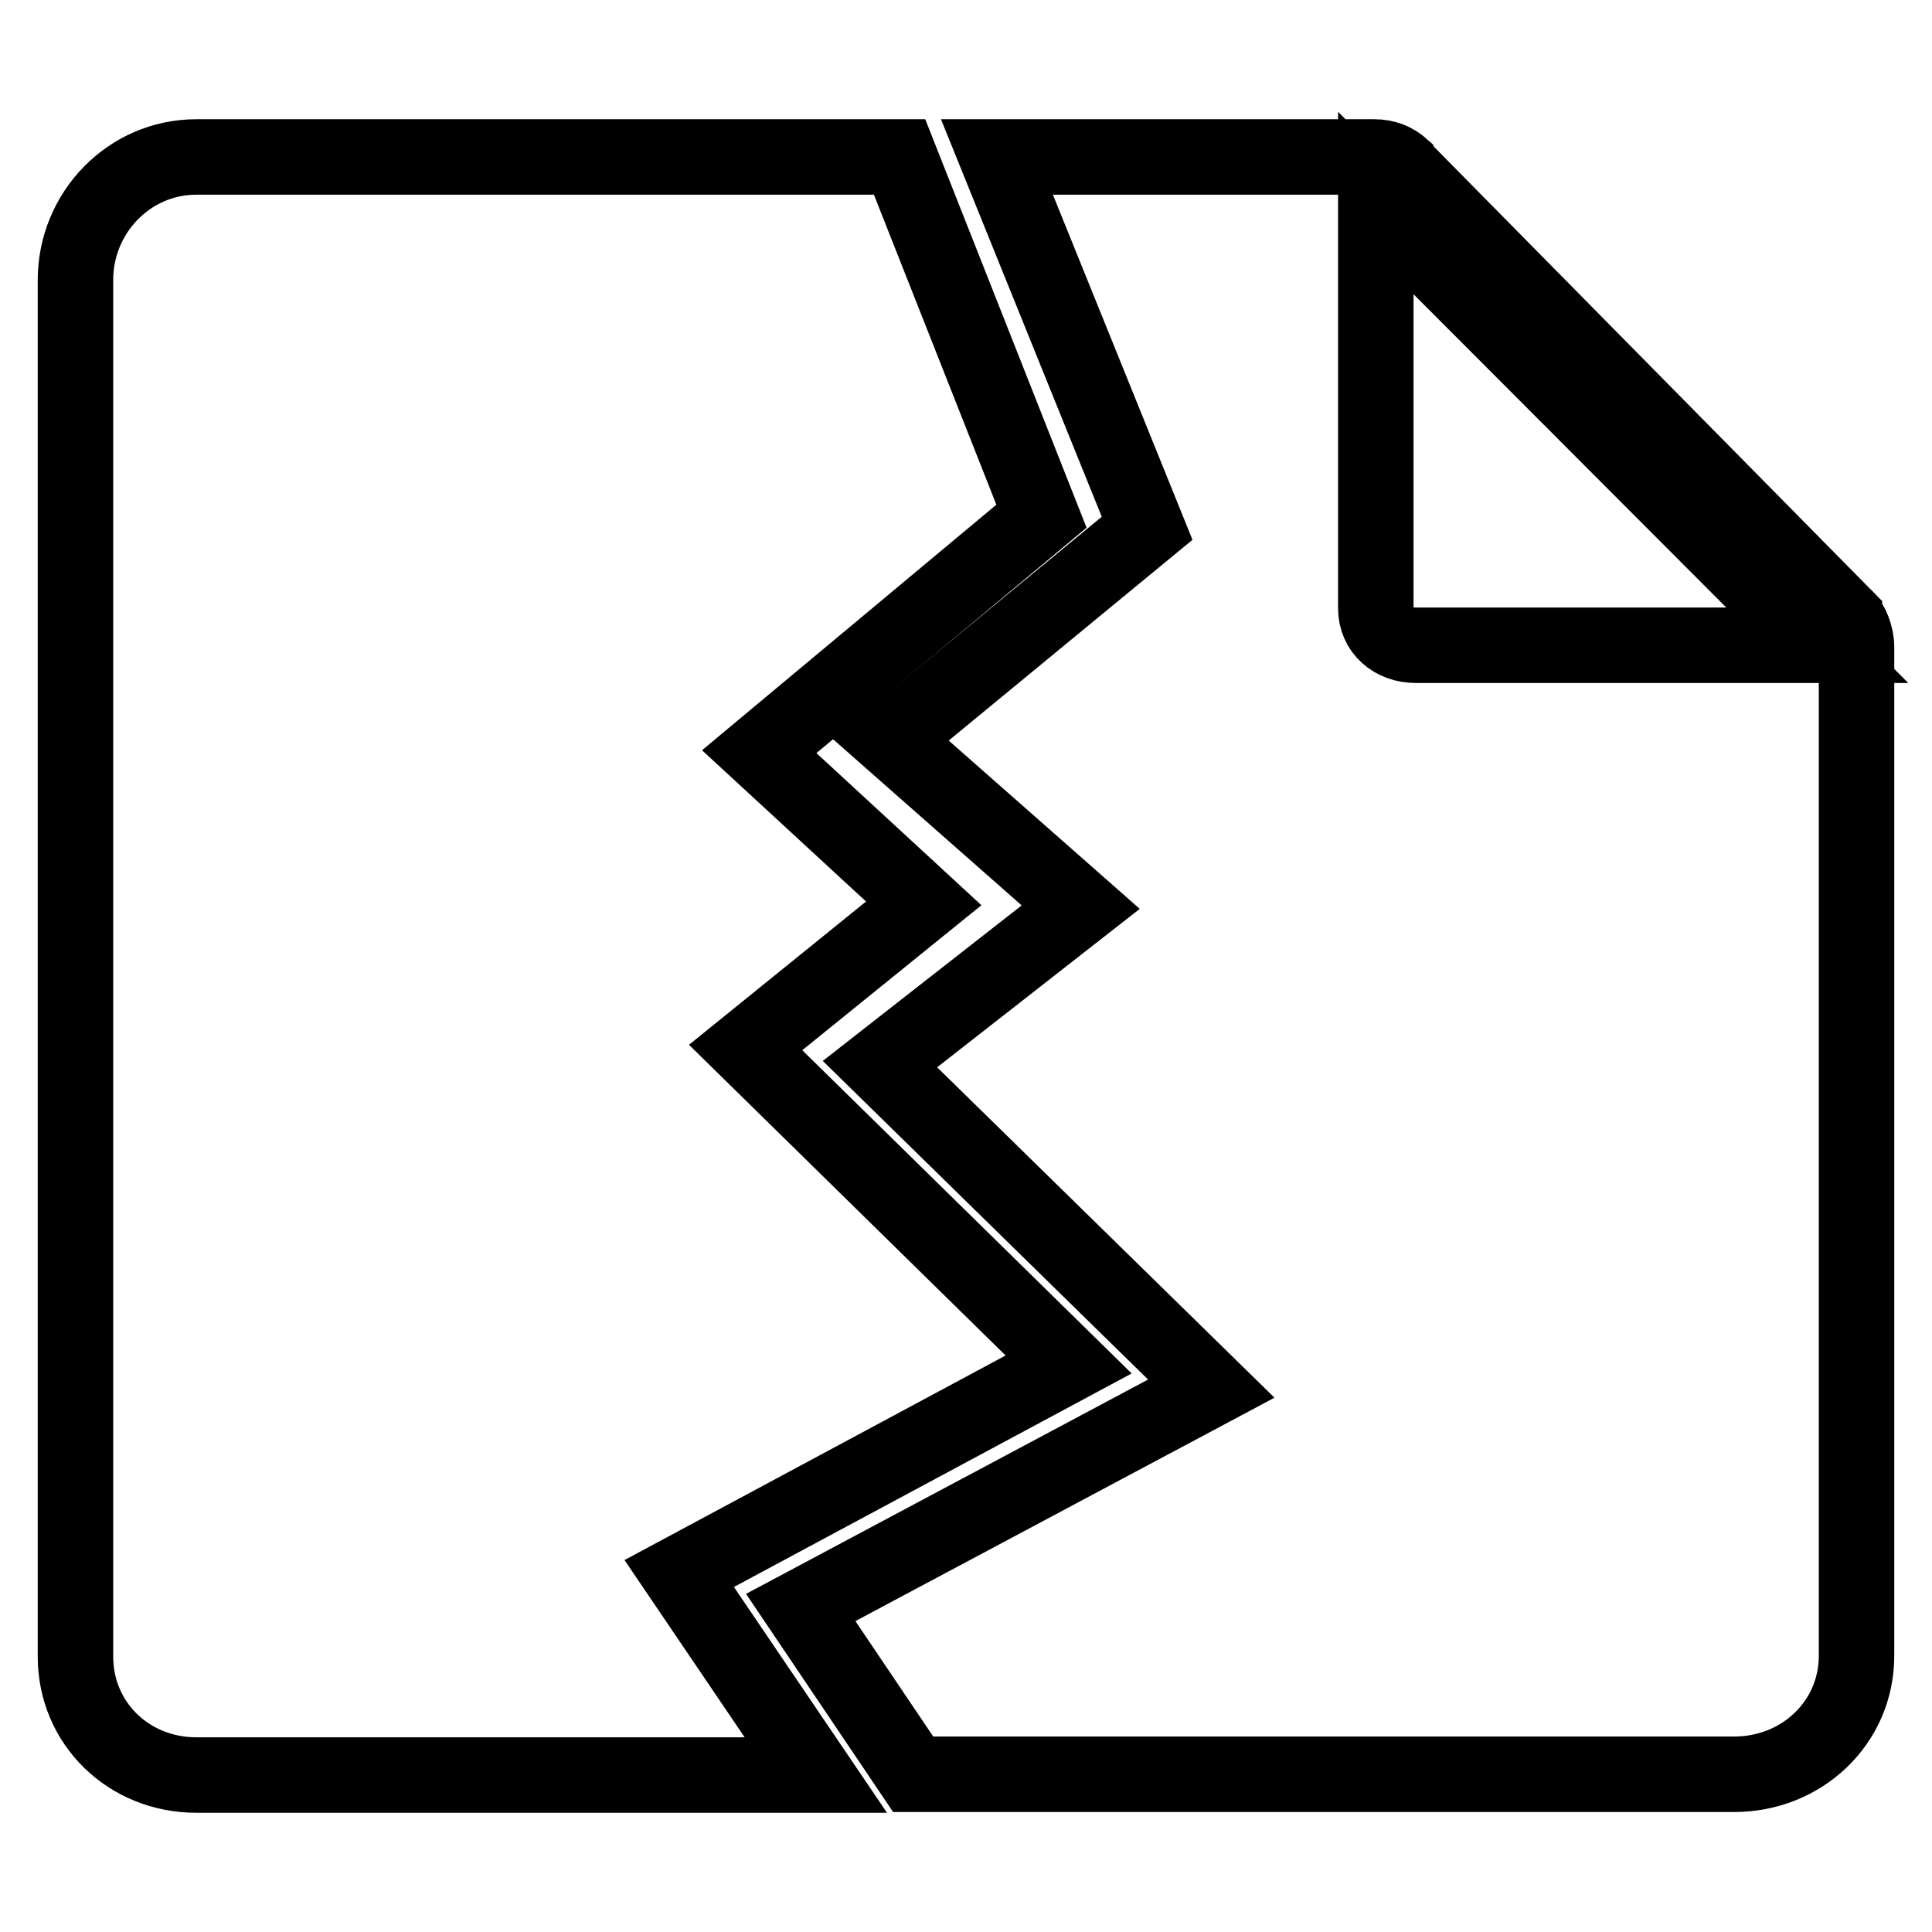
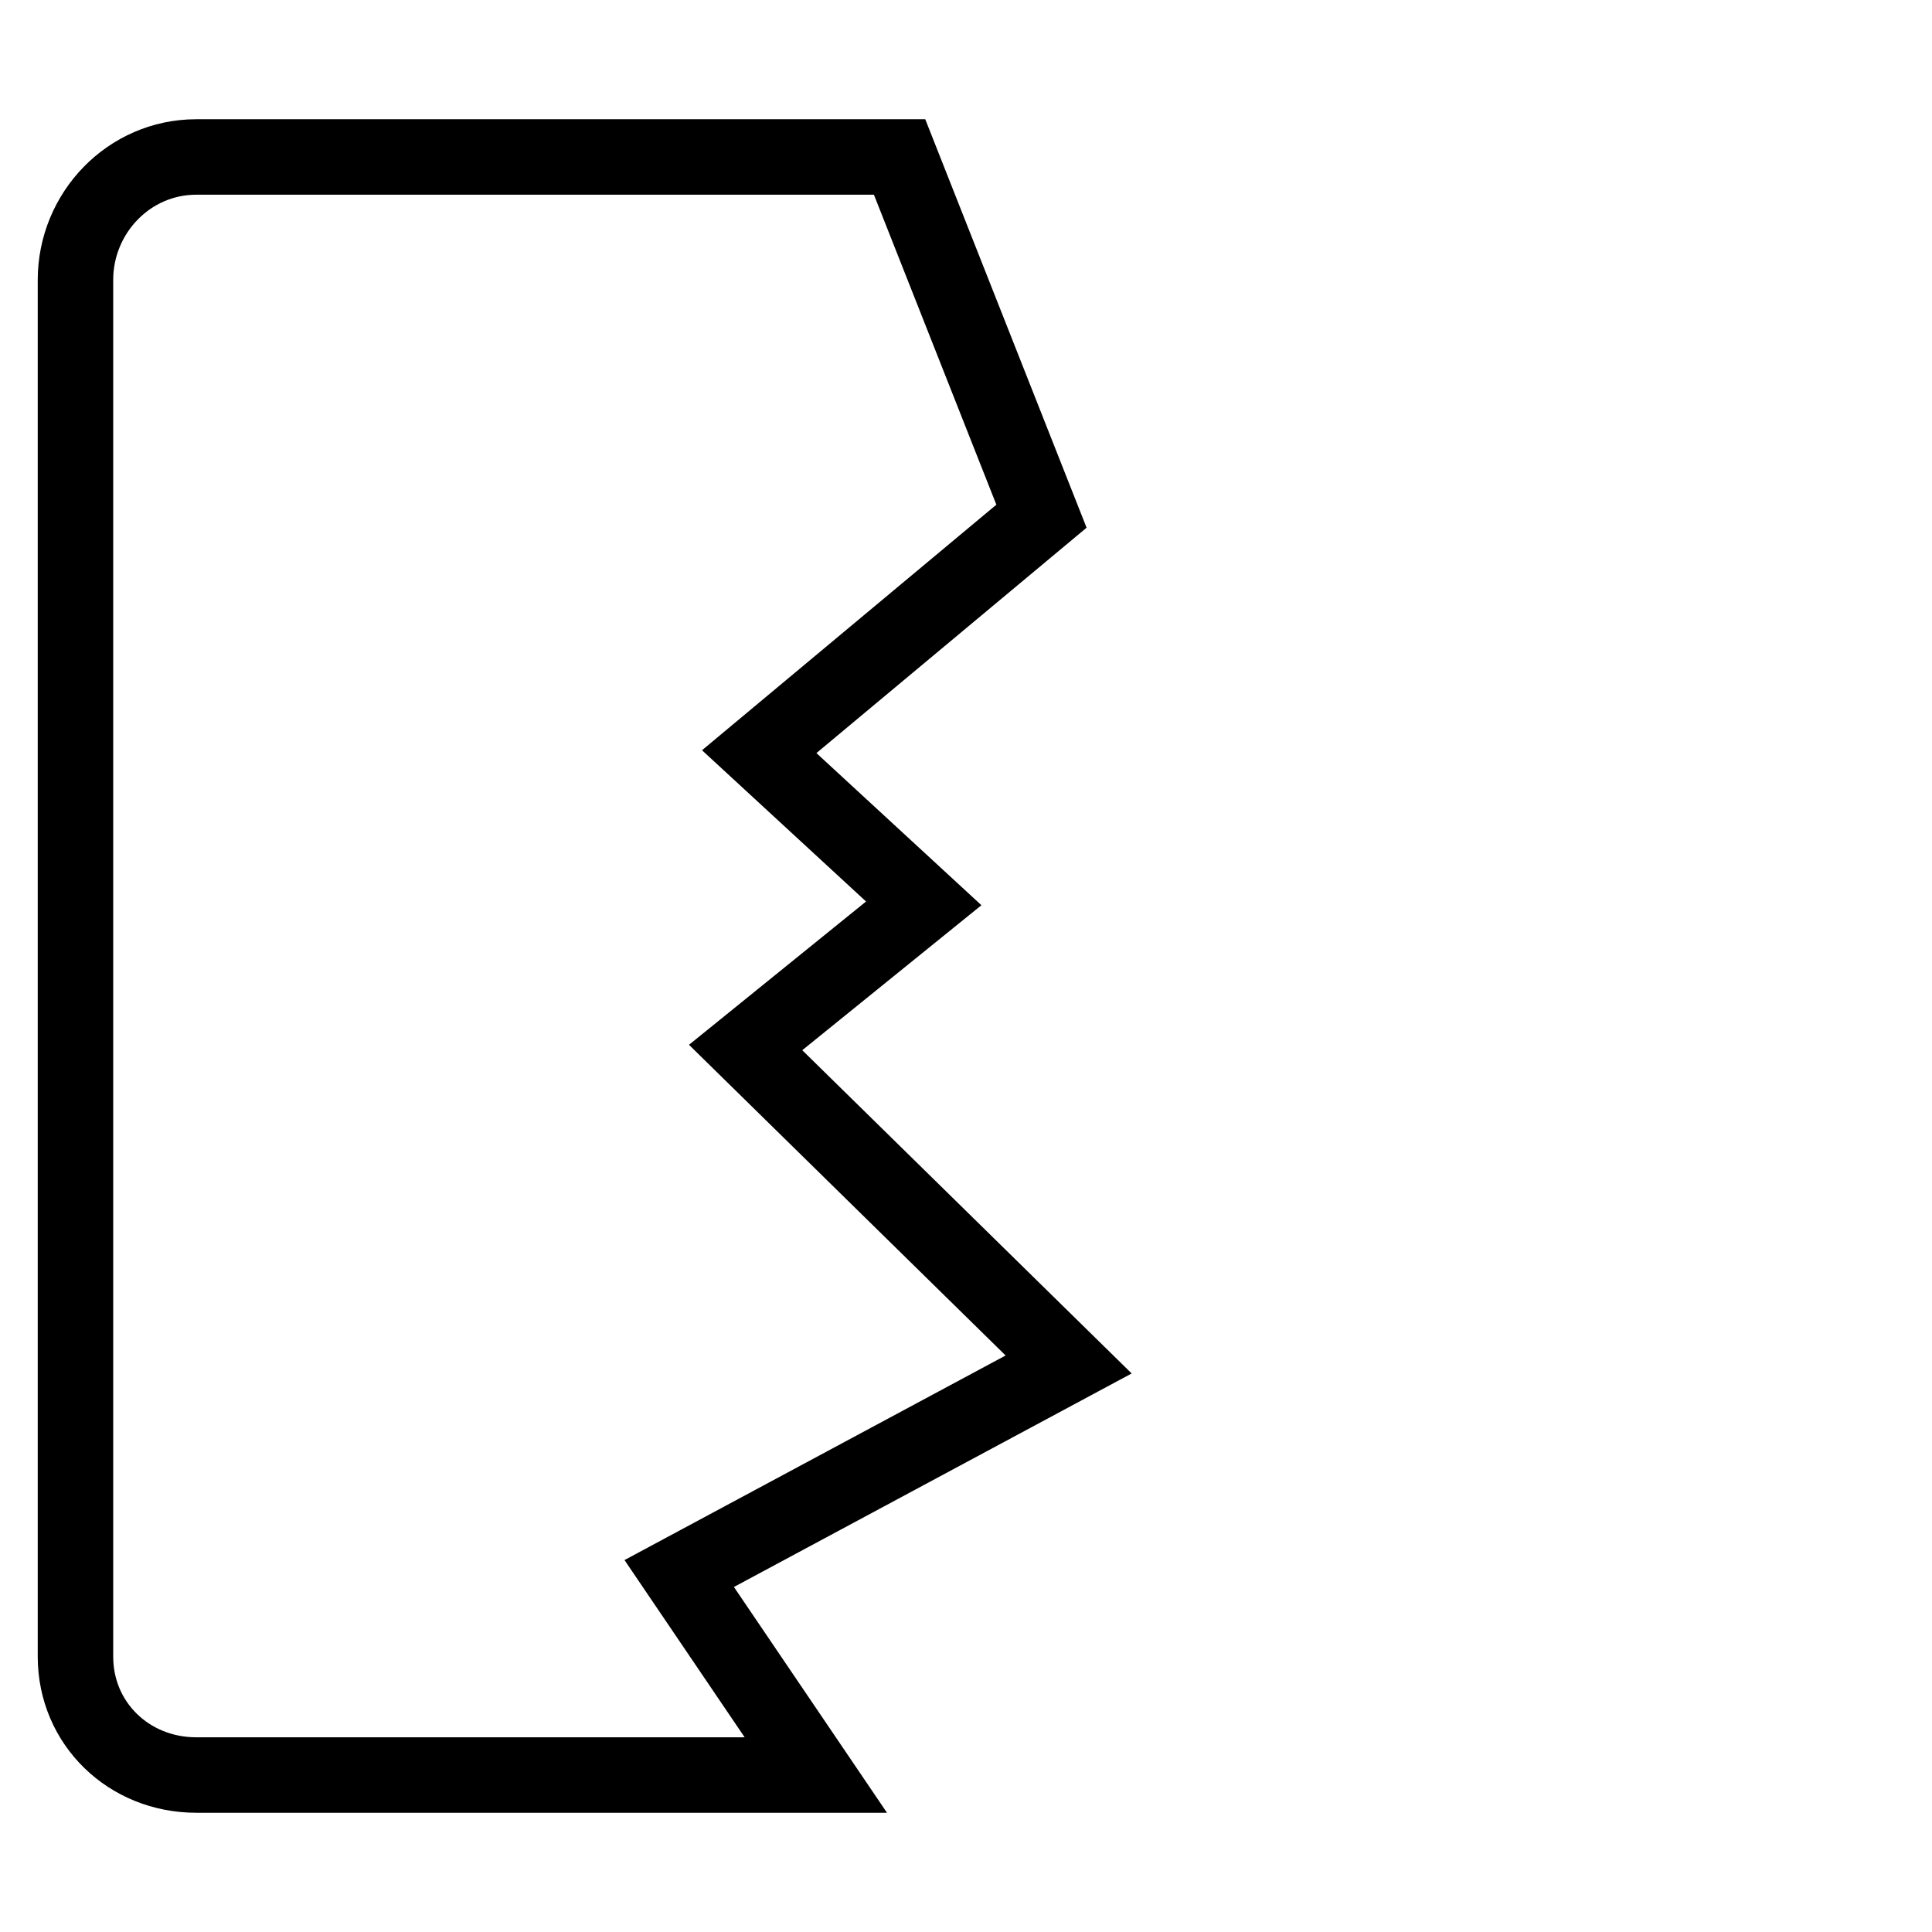
<svg xmlns="http://www.w3.org/2000/svg" version="1.1" x="0px" y="0px" viewBox="0 0 256 256" enable-background="new 0 0 256 256" xml:space="preserve">
  <g>
    <g>
-       <path stroke-width="10" fill-opacity="0" stroke="#000000" d="M244.4,81.7L244.4,81.7L244.4,81.7L244.4,81.7z" />
      <path stroke-width="10" fill-opacity="0" stroke="#000000" d="M90,208.5l51.6-27.7l-42.8-42l23.6-19.1l-21.8-20.1L138,68.4l-18.8-47.6H26c-8.9,0-16,7.4-16,16.3v182.4c0,8.9,7.1,15.7,16,15.7h82.1L90,208.5z" />
-       <path stroke-width="10" fill-opacity="0" stroke="#000000" d="M244.4,81.7C244.4,81.7,244.4,81.8,244.4,81.7l-58.5-59.3c0,0-0.1-0.2-0.1-0.2l0,0v0c-1-0.9-2.2-1.4-3.7-1.4l0,0h-50L152,70L118,98l25.2,22.2L116.6,141l43.9,43l-54.4,29l14.9,22.1h108.8c8.9,0,16.2-6.8,16.2-15.7V85.7c0,0,0,0,0,0l0,0C246,84.3,245.3,82.4,244.4,81.7z M187.6,85.5c-3,0-5.3-2-5.3-4.9V26.9l58.5,58.6L187.6,85.5L187.6,85.5z M244.5,82C244.4,82,244.4,82,244.5,82C244.4,82,244.5,82,244.5,82L244.5,82z" />
    </g>
  </g>
</svg>